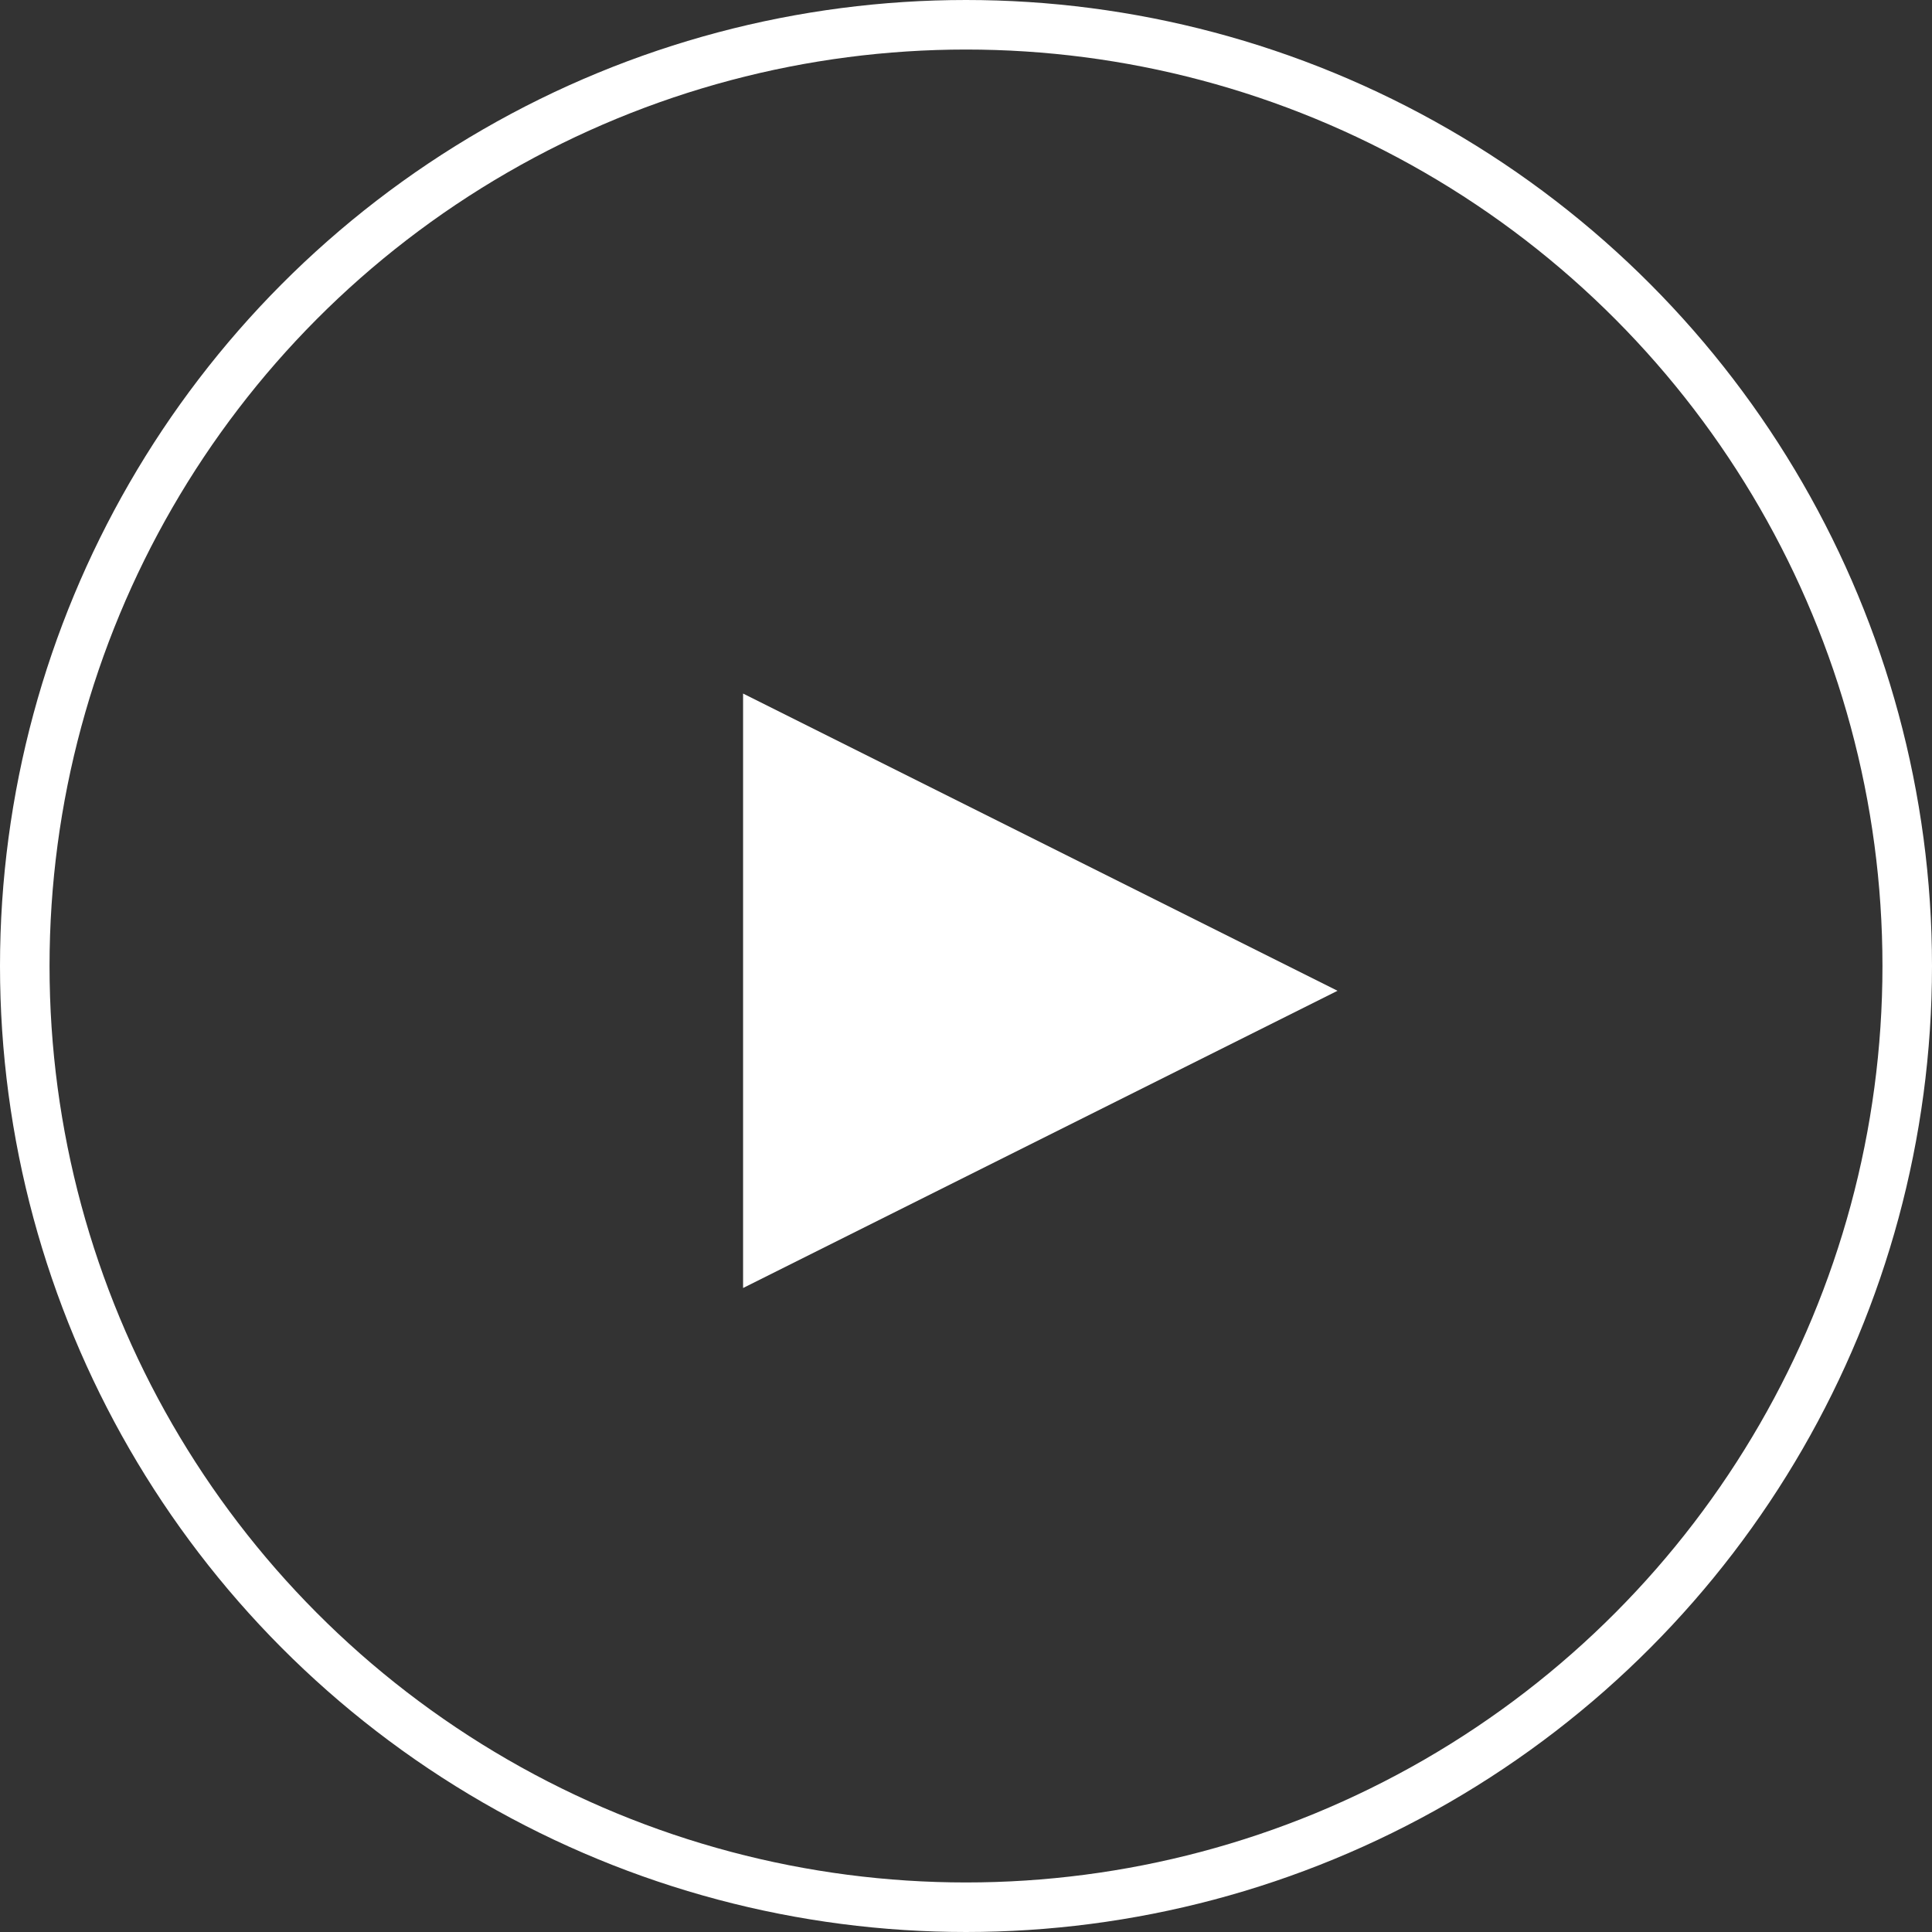
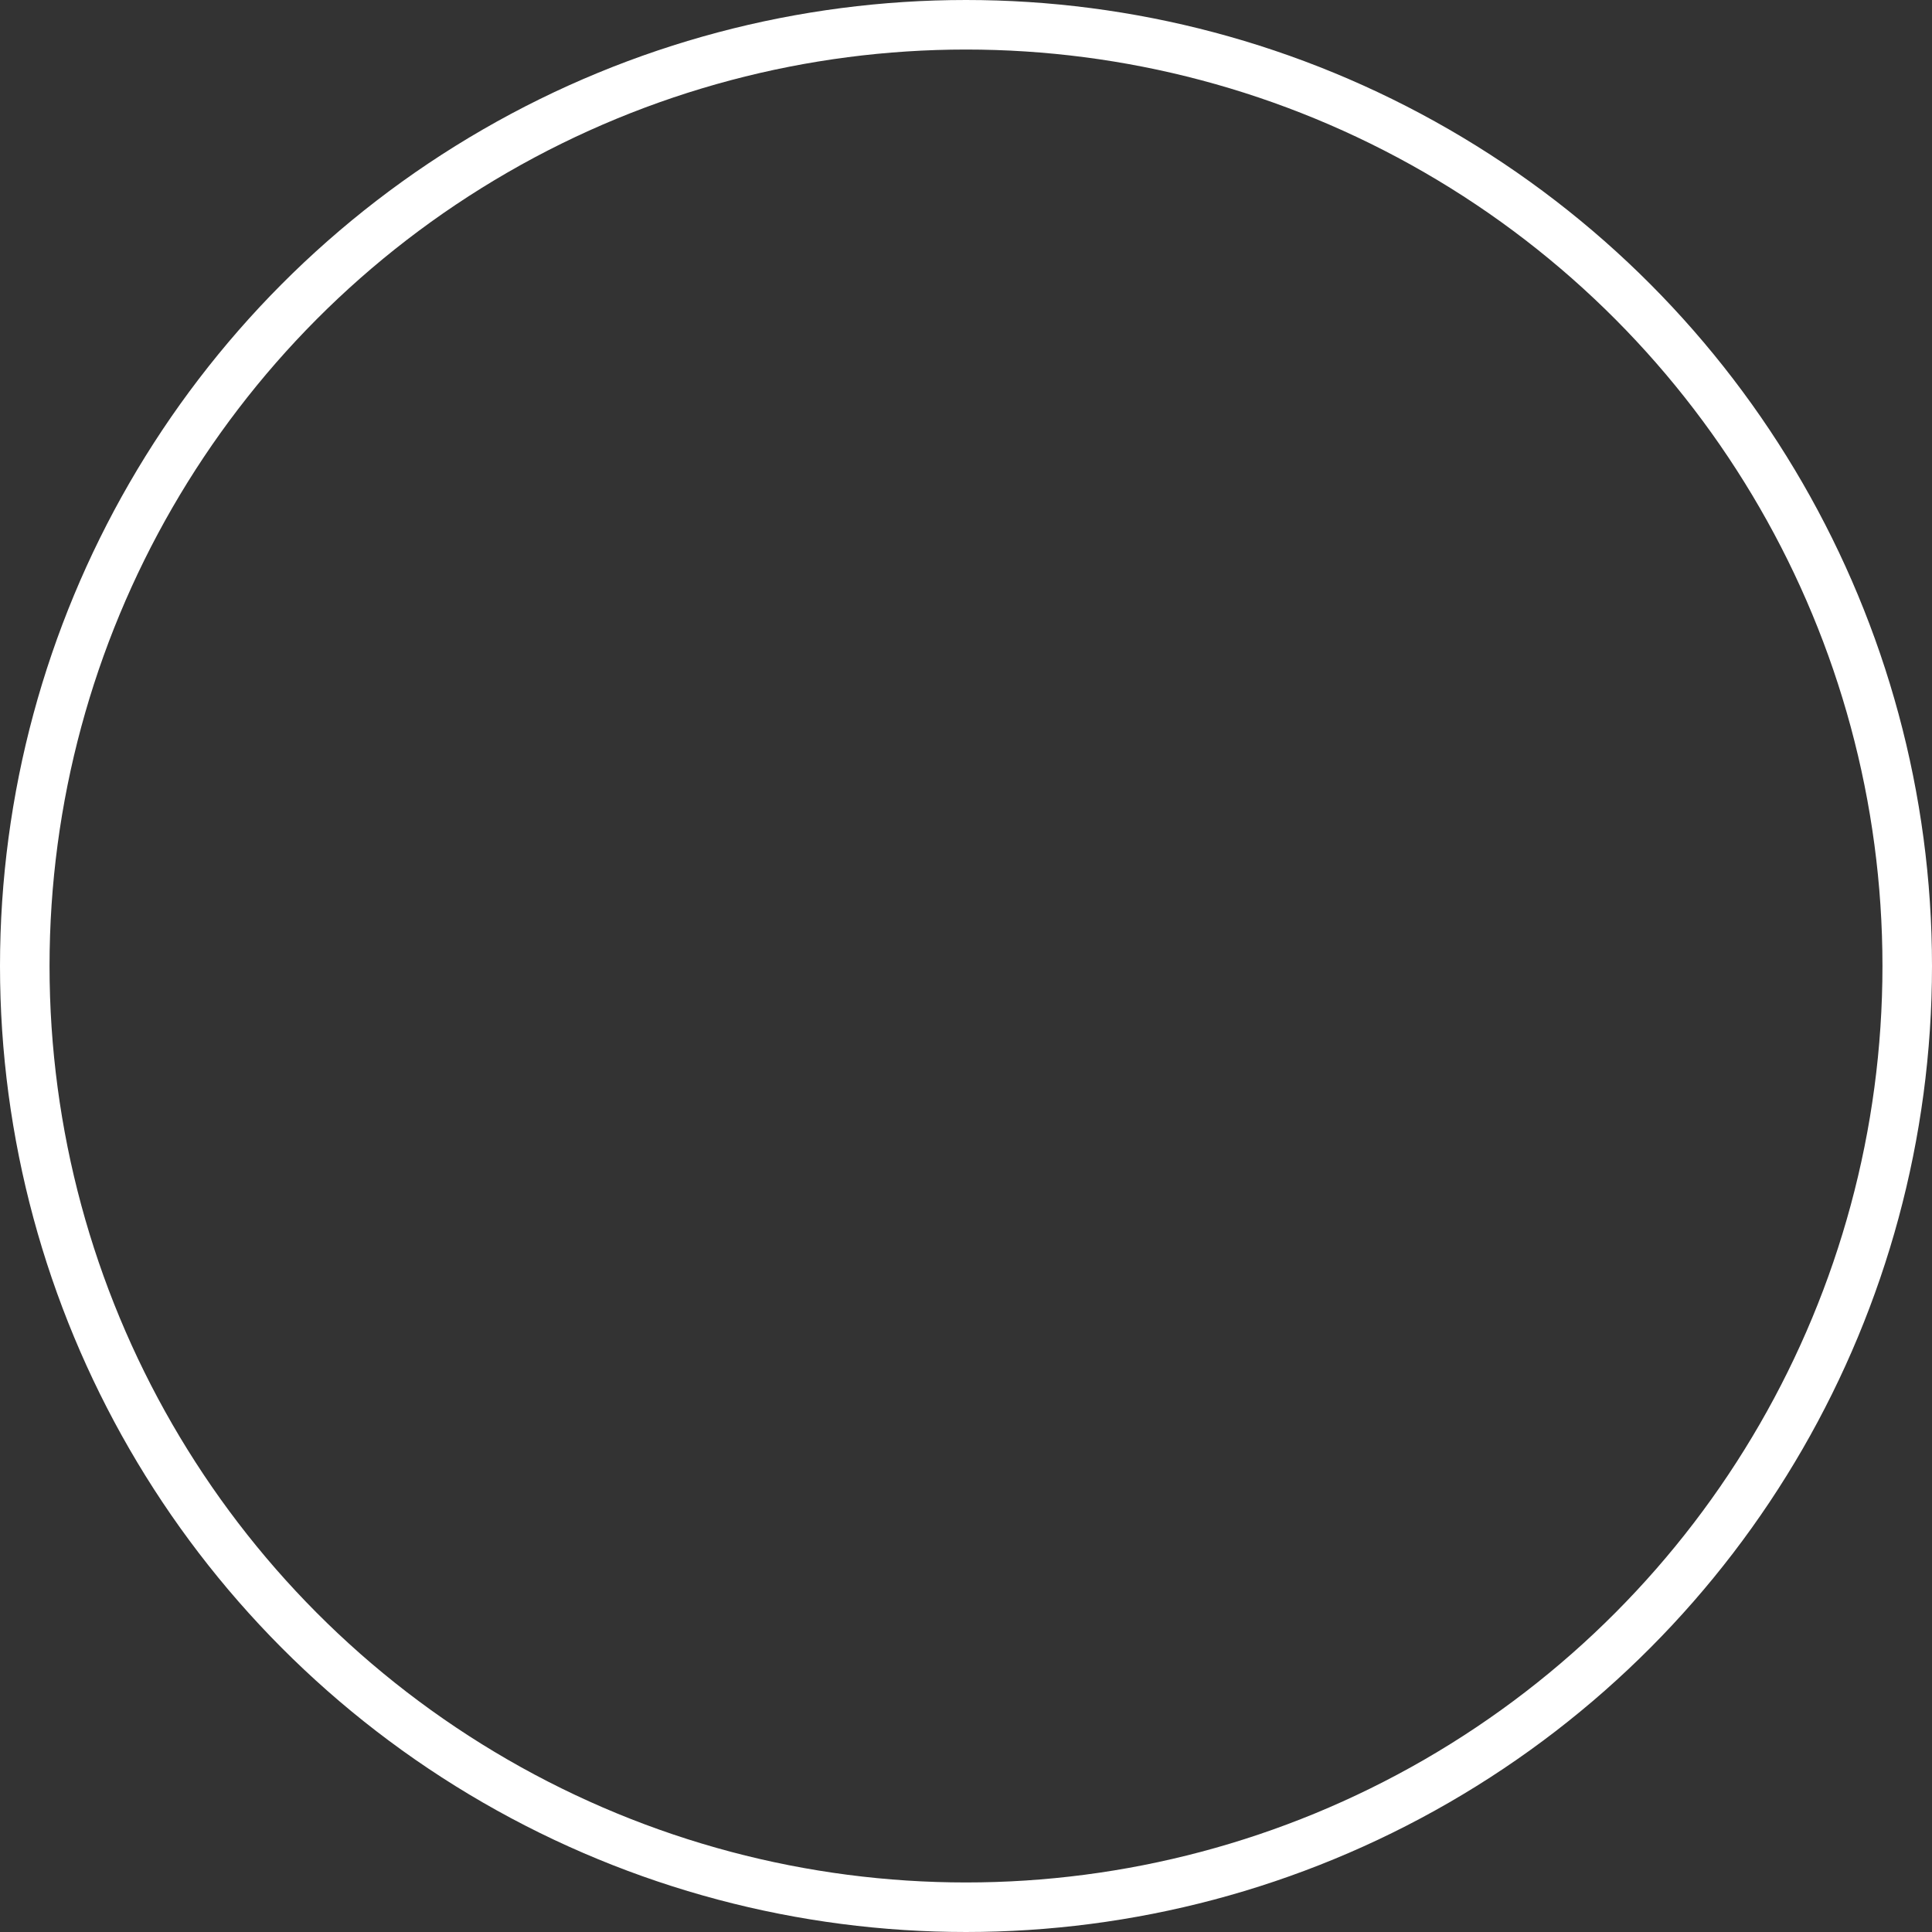
<svg xmlns="http://www.w3.org/2000/svg" height="39" viewBox="0 0 39 39" width="39">
  <rect x="0" y="0" width="39" height="39" fill="#333333" stroke="none" />
  <g fill="none" fill-rule="evenodd">
-     <path d="m6 0 6 12h-12z" fill="#fff" transform="matrix(0 1 -1 0 27 14)" />
    <circle cx="19.5" cy="19.5" r="19" stroke="#fff" />
  </g>
</svg>